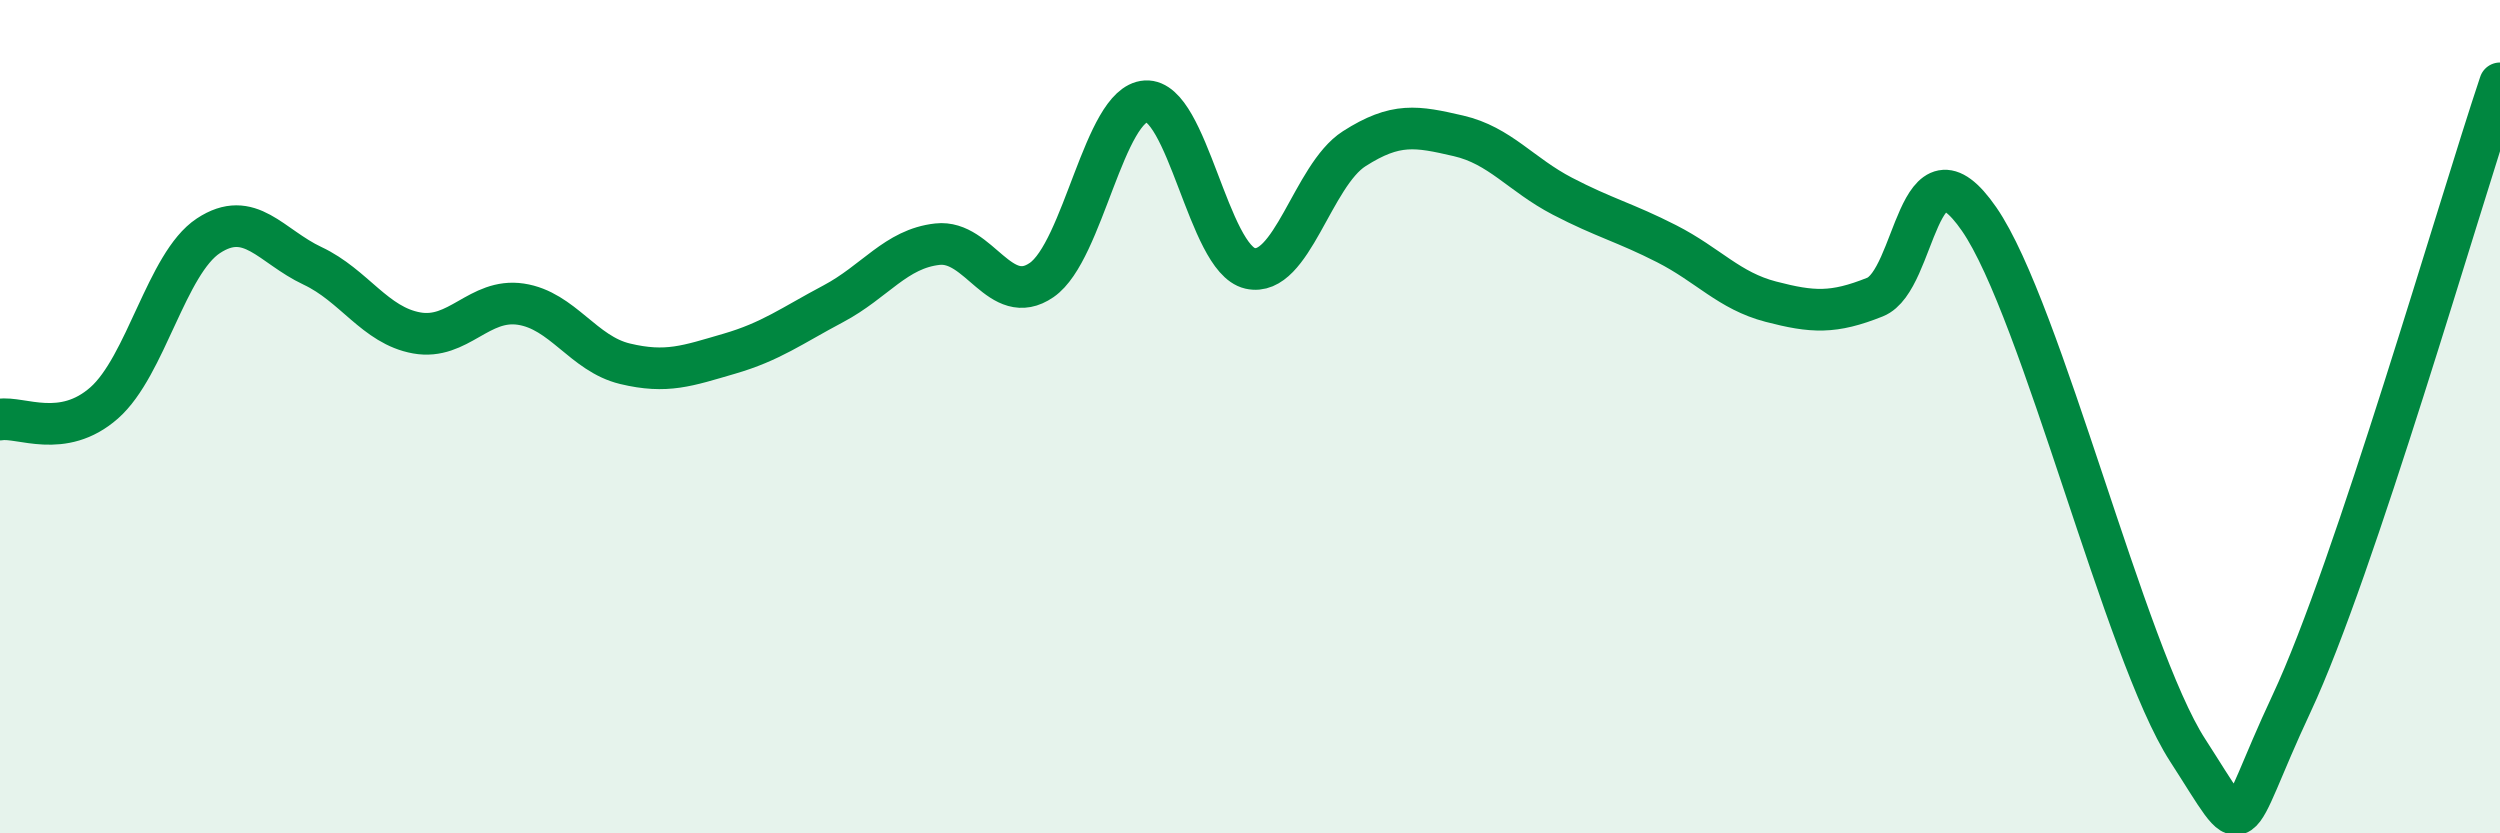
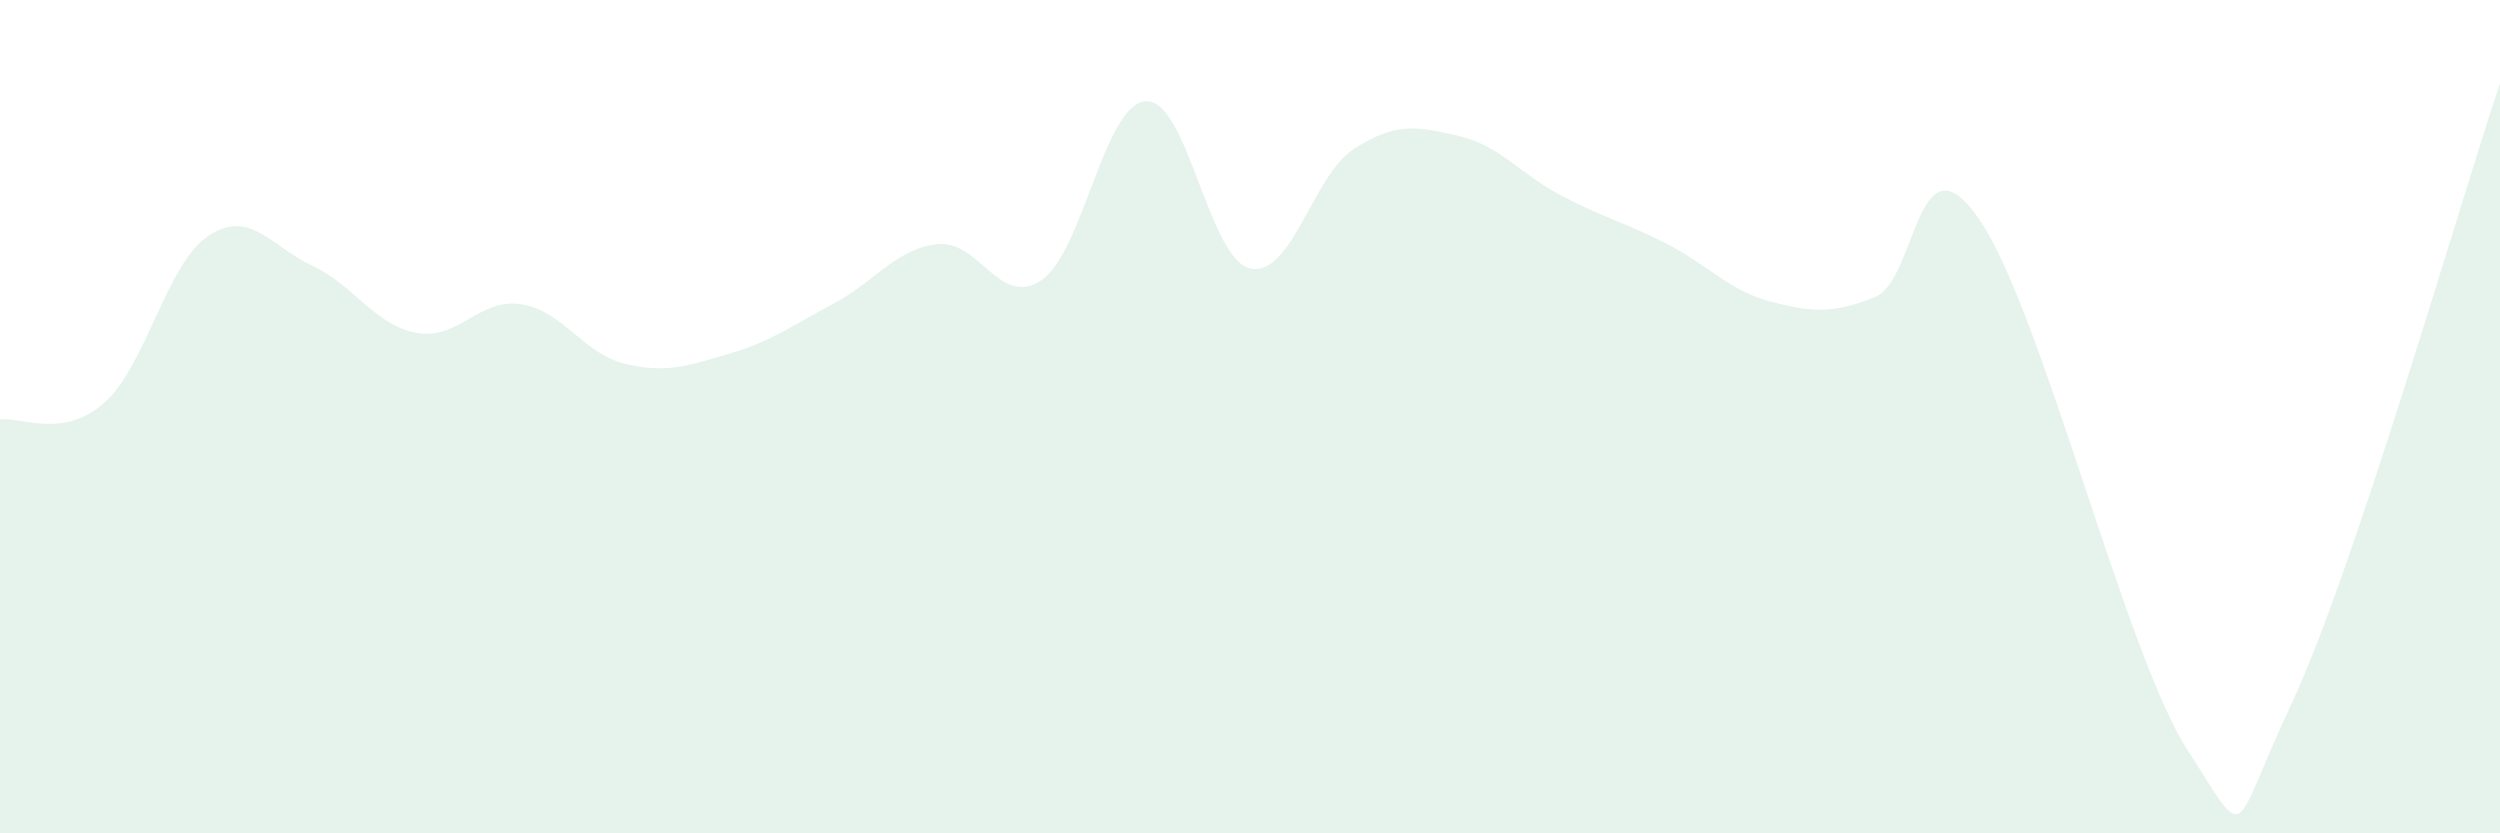
<svg xmlns="http://www.w3.org/2000/svg" width="60" height="20" viewBox="0 0 60 20">
  <path d="M 0,10.07 C 0.5,9.99 1.5,10.55 2.5,9.67 C 3.5,8.79 4,6.32 5,5.66 C 6,5 6.5,5.91 7.5,6.38 C 8.5,6.85 9,7.81 10,7.99 C 11,8.17 11.5,7.15 12.5,7.3 C 13.5,7.45 14,8.49 15,8.73 C 16,8.97 16.5,8.78 17.5,8.49 C 18.5,8.2 19,7.82 20,7.29 C 21,6.76 21.5,5.97 22.5,5.86 C 23.5,5.75 24,7.41 25,6.72 C 26,6.03 26.5,2.49 27.5,2.43 C 28.5,2.37 29,6.21 30,6.44 C 31,6.67 31.5,4.21 32.5,3.57 C 33.5,2.93 34,3.03 35,3.26 C 36,3.49 36.5,4.19 37.5,4.71 C 38.5,5.23 39,5.34 40,5.85 C 41,6.36 41.5,6.98 42.5,7.24 C 43.5,7.5 44,7.53 45,7.13 C 46,6.73 46,3.09 47.5,5.26 C 49,7.43 51,15.68 52.5,18 C 54,20.32 53.5,20.08 55,16.88 C 56.5,13.68 59,4.98 60,2L60 20L0 20Z" fill="#008740" opacity="0.1" stroke-linecap="round" stroke-linejoin="round" />
-   <path d="M 0,10.07 C 0.5,9.99 1.5,10.55 2.5,9.67 C 3.5,8.79 4,6.32 5,5.66 C 6,5 6.5,5.91 7.5,6.38 C 8.5,6.85 9,7.81 10,7.99 C 11,8.17 11.5,7.15 12.5,7.3 C 13.5,7.45 14,8.49 15,8.73 C 16,8.97 16.5,8.78 17.5,8.49 C 18.5,8.2 19,7.82 20,7.29 C 21,6.76 21.5,5.97 22.5,5.86 C 23.5,5.75 24,7.41 25,6.72 C 26,6.03 26.5,2.49 27.5,2.43 C 28.5,2.37 29,6.21 30,6.44 C 31,6.67 31.5,4.21 32.5,3.57 C 33.5,2.93 34,3.03 35,3.26 C 36,3.49 36.5,4.19 37.5,4.71 C 38.5,5.23 39,5.34 40,5.85 C 41,6.36 41.5,6.98 42.5,7.24 C 43.5,7.5 44,7.53 45,7.13 C 46,6.73 46,3.09 47.5,5.26 C 49,7.43 51,15.68 52.5,18 C 54,20.32 53.5,20.08 55,16.88 C 56.5,13.68 59,4.98 60,2" stroke="#008740" stroke-width="1" fill="none" stroke-linecap="round" stroke-linejoin="round" />
</svg>